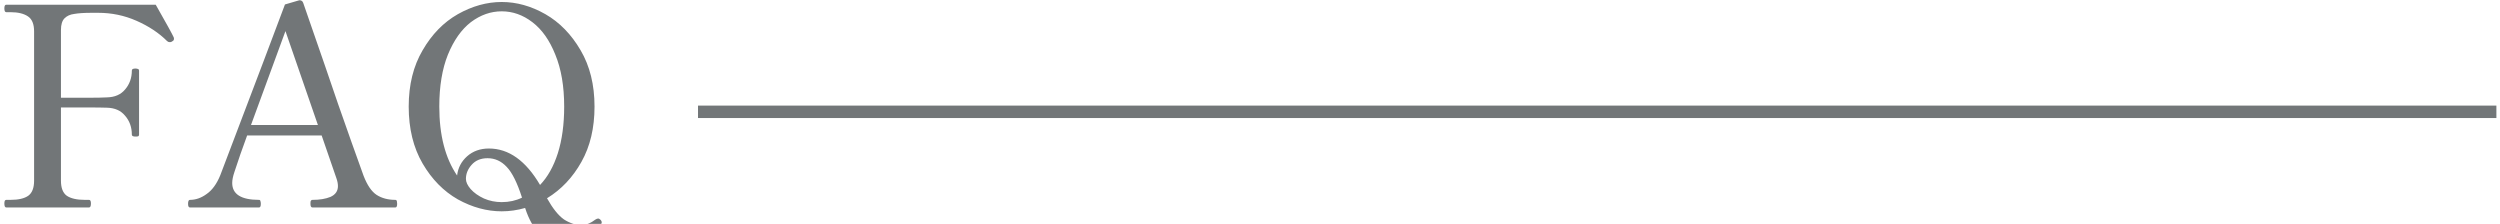
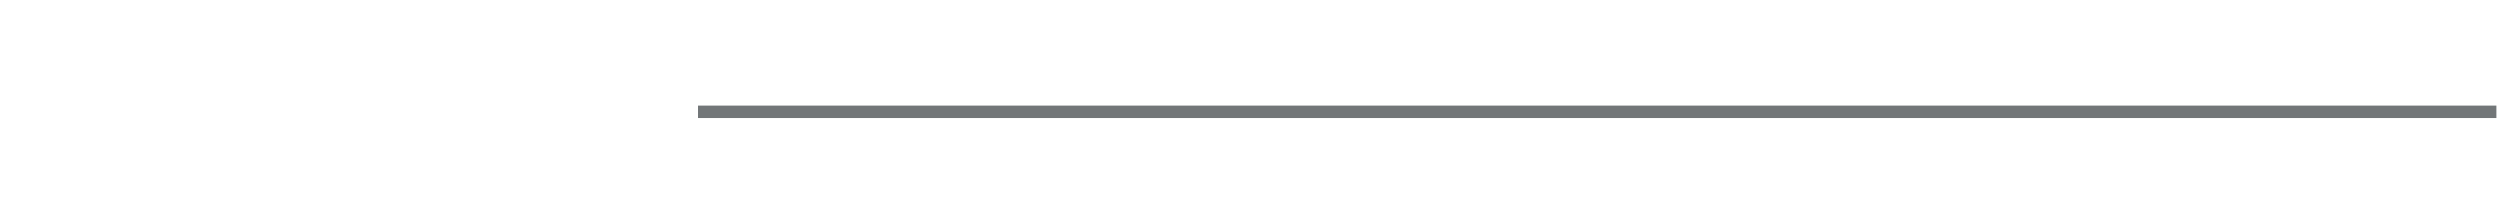
<svg xmlns="http://www.w3.org/2000/svg" version="1.2" viewBox="0 0 201 18" width="201" height="18">
  <style>
		tspan { white-space:pre } 
		.s0 { fill: #727678 } 
	</style>
  <g id="_レイヤー_1-2">
    <path fill-rule="evenodd" class="s0" d="m56.12 8.49h144.59v1h-144.59z" />
  </g>
-   <path id="FAQ" fill-rule="evenodd" class="s0" d="m13.97 3.01q0.02 0.05 0.02 0.11 0 0.07-0.05 0.14-0.04 0.04-0.13 0.09-0.07 0.04-0.16 0.04-0.13 0-0.22-0.09-0.98-0.98-2.46-1.63-1.45-0.64-3.08-0.64h-0.51q-0.91 0-1.41 0.09-0.49 0.06-0.78 0.35-0.29 0.29-0.29 0.94v5.45h1.94q1.32 0 1.75-0.03 0.96-0.02 1.47-0.64 0.54-0.63 0.54-1.52 0-0.16 0.29-0.16 0.15 0 0.22 0.05 0.07 0.02 0.07 0.11v5.16q0 0.09-0.07 0.13-0.07 0.02-0.22 0.02-0.29 0-0.29-0.15 0-0.9-0.54-1.52-0.51-0.63-1.47-0.65-0.43-0.02-1.75-0.02h-1.94v5.89q0 0.87 0.47 1.21 0.49 0.33 1.45 0.33h0.34q0.15 0 0.15 0.29 0 0.32-0.15 0.32h-6.66q-0.15 0-0.15-0.32 0-0.29 0.15-0.29h0.34q0.96 0 1.43-0.33 0.47-0.34 0.47-1.21v-12.01q0-0.87-0.49-1.2-0.5-0.34-1.41-0.34h-0.34q-0.15 0-0.15-0.31 0-0.29 0.15-0.29h12.02q1.27 2.23 1.45 2.63zm17.82 13.06q0.09 0 0.12 0.11 0.02 0.09 0.02 0.21 0 0.29-0.14 0.29h-6.67q-0.16 0-0.16-0.29 0-0.16 0.02-0.23 0.05-0.09 0.14-0.09 0.87 0 1.45-0.24 0.6-0.27 0.6-0.87 0-0.29-0.13-0.65l-1.18-3.42h-5.99q-0.58 1.57-1.02 2.93-0.18 0.53-0.18 0.89 0 1.36 2.16 1.36 0.09 0 0.11 0.11 0.03 0.09 0.03 0.21 0 0.29-0.14 0.29h-5.56q-0.15 0-0.15-0.29 0-0.32 0.15-0.32 0.7 0 1.34-0.47 0.67-0.46 1.1-1.51 0.11-0.27 3.46-9.11l1.74-4.62 1.16-0.34q0.24 0 0.31 0.22l0.89 2.57q0.76 2.17 1.9 5.52 1.16 3.32 2.06 5.8 0.44 1.14 1.05 1.54 0.62 0.4 1.51 0.4zm-11.61-6.02h5.38l-2.61-7.55q-0.53 1.41-2.77 7.55zm28.11 7.63q0.09 0.09 0.09 0.2 0 0.09-0.09 0.18-0.4 0.45-1.14 0.96-0.72 0.51-1.7 0.51-1.27 0-2.03-0.71-0.76-0.72-1.2-2.1-0.94 0.27-1.88 0.27-1.79 0-3.53-0.96-1.72-0.98-2.83-2.88-1.12-1.92-1.12-4.58 0-2.63 1.12-4.53 1.11-1.92 2.83-2.9 1.74-0.98 3.53-0.98 1.79 0 3.51 0.98 1.71 0.98 2.83 2.9 1.12 1.9 1.12 4.53 0 2.57-1.05 4.44-1.05 1.88-2.77 2.93 0.69 1.23 1.36 1.7 0.67 0.44 1.39 0.44 0.6 0 1.13-0.42 0.14-0.09 0.23-0.09 0.09 0 0.2 0.11zm-11.54-3.57q0.11-0.92 0.8-1.54 0.71-0.63 1.76-0.63 2.39 0 4.11 2.93 0.92-0.96 1.43-2.55 0.51-1.61 0.51-3.75 0-2.45-0.71-4.17-0.69-1.74-1.85-2.62-1.14-0.87-2.46-0.87-1.32 0-2.48 0.87-1.14 0.88-1.85 2.62-0.69 1.72-0.69 4.17 0 3.44 1.43 5.54zm0.71 0.27q0 0.38 0.38 0.82 0.4 0.45 1.07 0.76 0.67 0.29 1.43 0.29 0.89 0 1.63-0.36-0.58-1.8-1.23-2.47-0.65-0.7-1.54-0.7-0.82 0-1.29 0.54-0.45 0.51-0.45 1.12z" />
</svg>